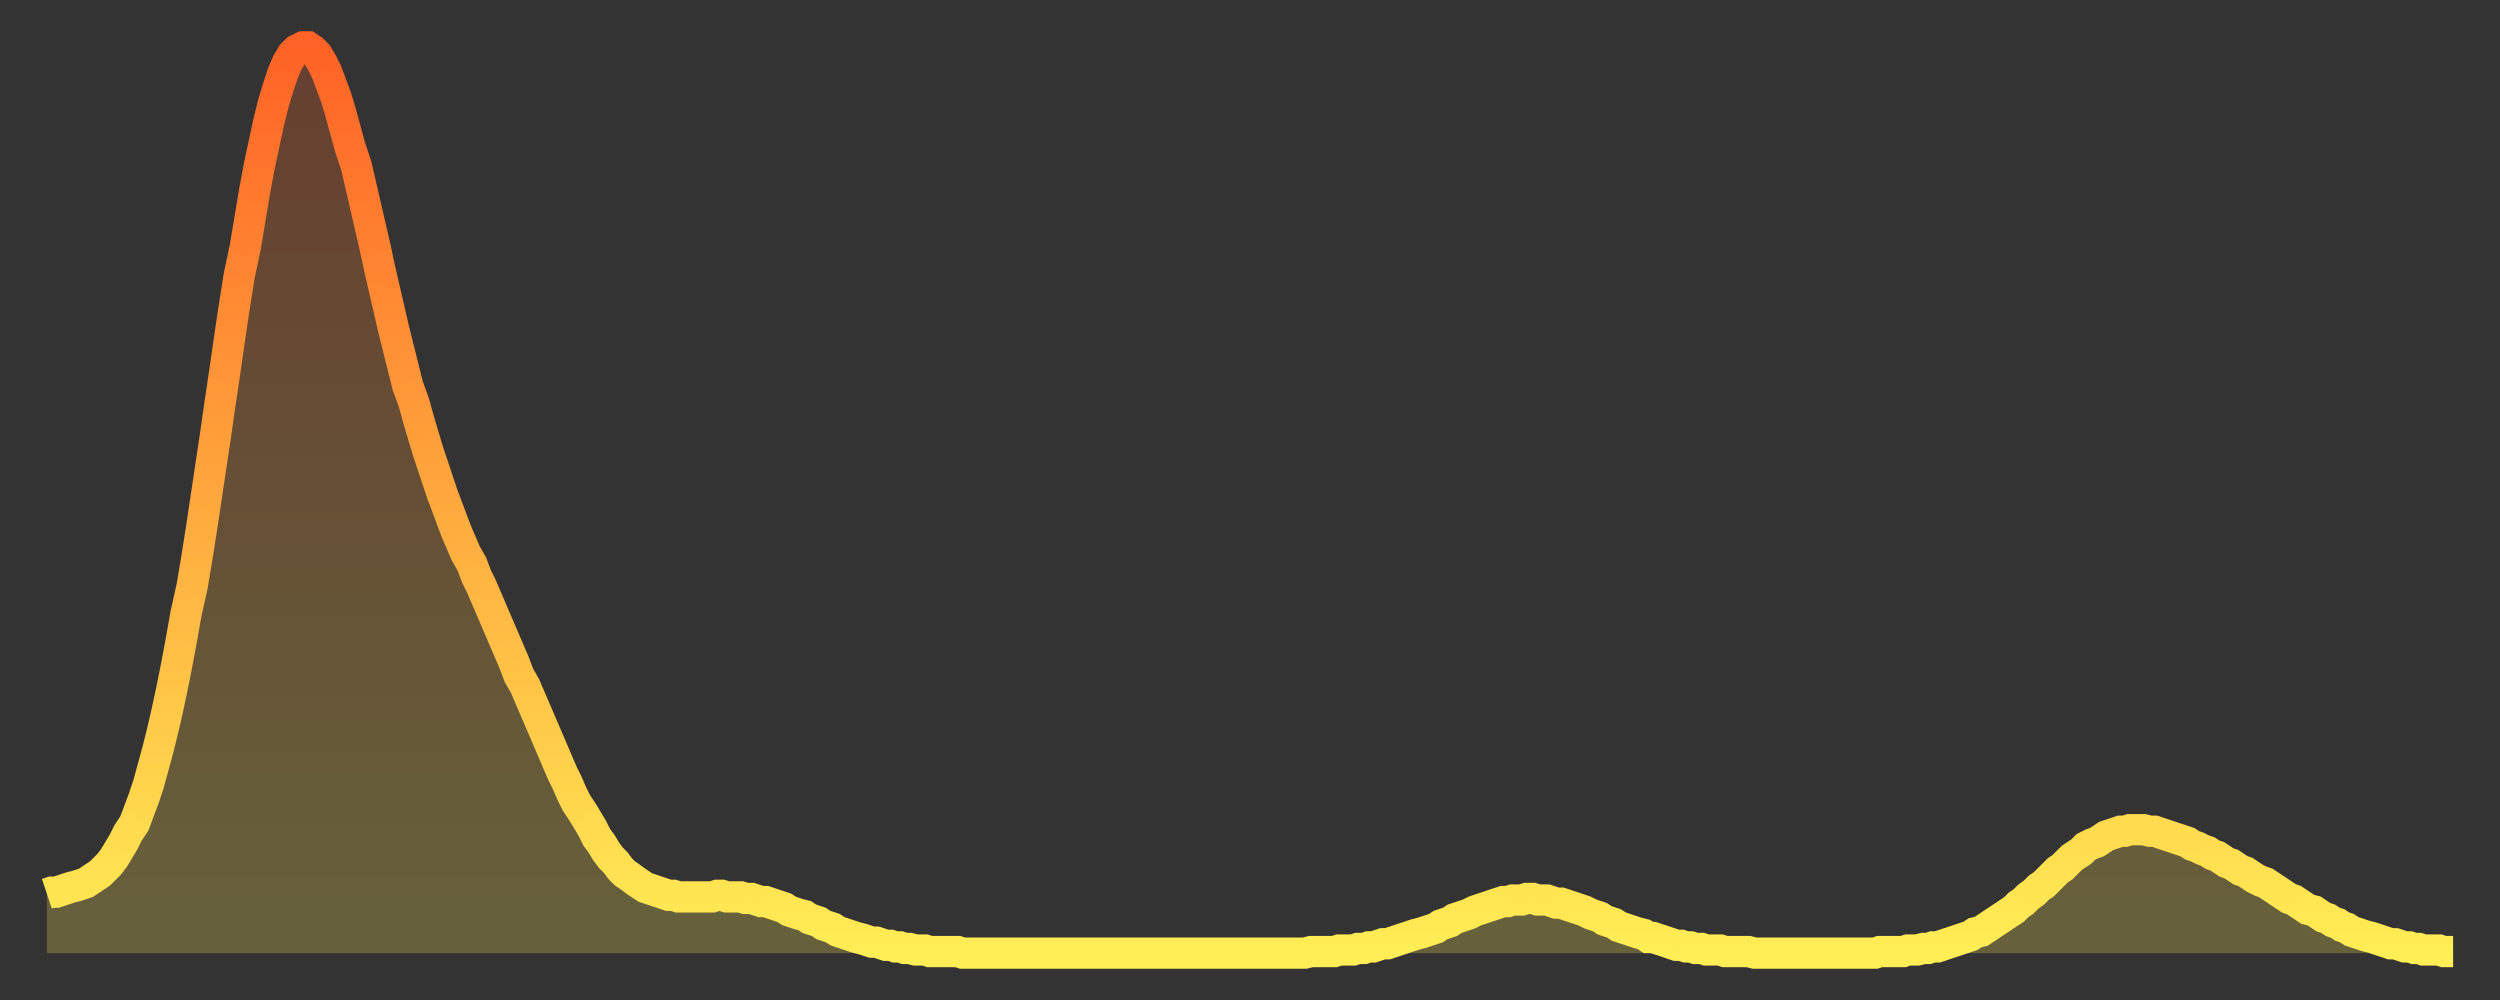
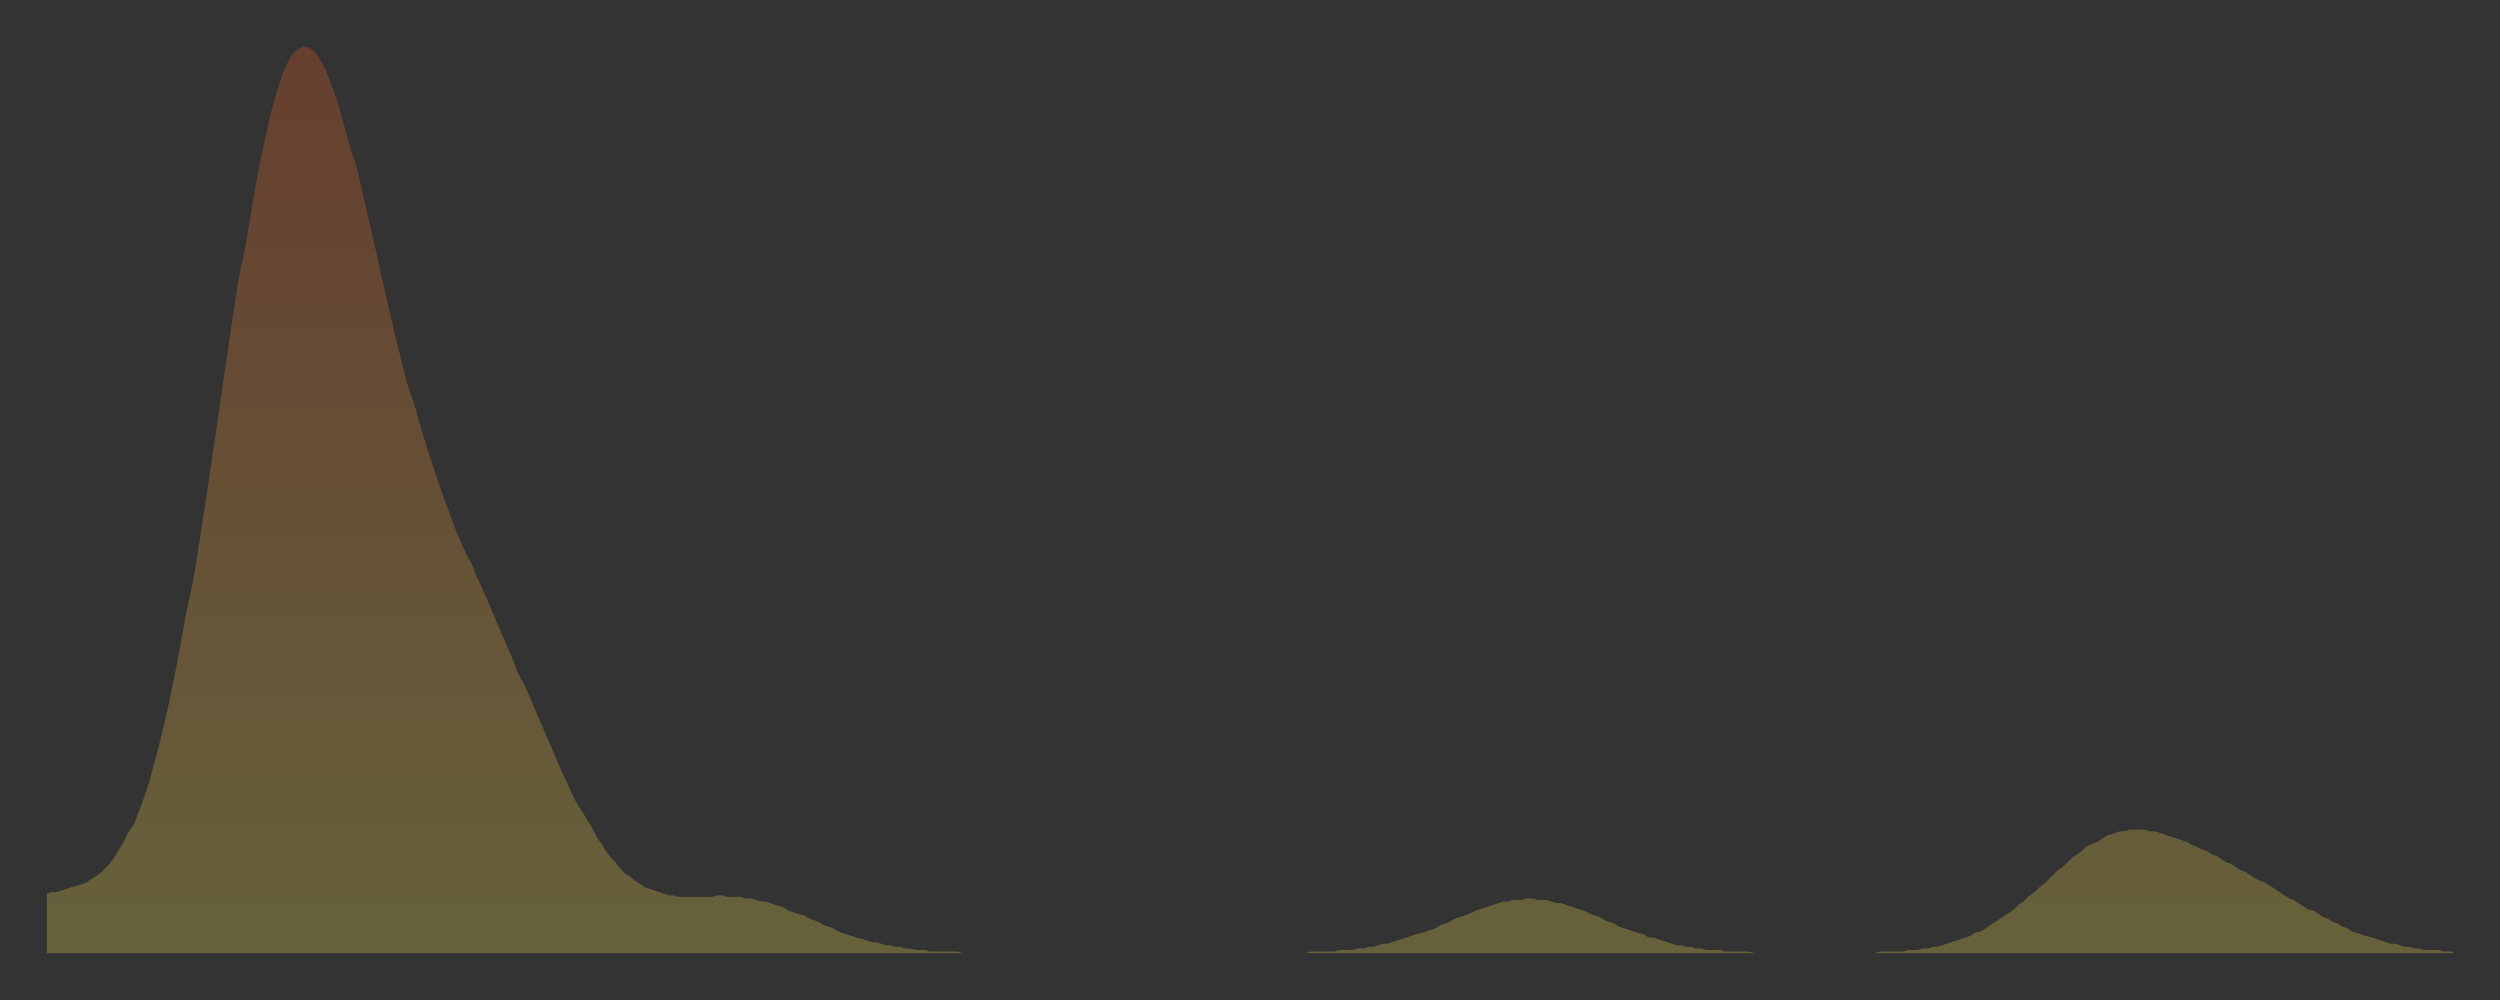
<svg xmlns="http://www.w3.org/2000/svg" baseProfile="full" height="64" version="1.1" width="160">
  <rect width="100%" height="100%" fill="#333333" stroke="none" />
  <defs>
    <linearGradient id="id358004" x1="0" x2="0" y1="0" y2="1">
      <stop offset="0%" stop-color="#ff6226" />
      <stop offset="50%" stop-color="#ffa83d" />
      <stop offset="100%" stop-color="#ffee55" />
    </linearGradient>
  </defs>
  <g transform="translate(3,3)">
    <g>
-       <path d="M 0.0 54.2 0.3 54.1 0.6 54.1 0.9 54.0 1.2 53.9 1.5 53.8 1.9 53.7 2.2 53.6 2.5 53.5 2.8 53.3 3.1 53.1 3.4 52.9 3.7 52.6 4.0 52.3 4.3 51.9 4.6 51.4 4.9 50.9 5.2 50.3 5.6 49.7 5.9 48.9 6.2 48.1 6.5 47.2 6.8 46.1 7.1 45.0 7.4 43.8 7.7 42.5 8.0 41.1 8.3 39.6 8.6 38.0 8.9 36.3 9.3 34.5 9.6 32.7 9.9 30.8 10.2 28.8 10.5 26.8 10.8 24.8 11.1 22.7 11.4 20.7 11.7 18.6 12.0 16.6 12.3 14.7 12.7 12.8 13.0 11.0 13.3 9.2 13.6 7.6 13.9 6.2 14.2 4.8 14.5 3.6 14.8 2.6 15.1 1.7 15.4 1.0 15.7 0.5 16.0 0.2 16.4 0.0 16.7 0.0 17.0 0.2 17.3 0.5 17.6 1.0 17.9 1.6 18.2 2.4 18.5 3.2 18.8 4.2 19.1 5.3 19.4 6.4 19.8 7.6 20.1 8.9 20.4 10.2 20.7 11.5 21.0 12.8 21.3 14.2 21.6 15.5 21.9 16.8 22.2 18.1 22.5 19.3 22.8 20.5 23.1 21.7 23.5 22.8 23.8 23.9 24.1 24.9 24.4 25.9 24.7 26.8 25.0 27.7 25.3 28.6 25.6 29.4 25.9 30.2 26.2 31.0 26.5 31.7 26.8 32.4 27.2 33.1 27.5 33.9 27.8 34.5 28.1 35.2 28.4 35.9 28.7 36.6 29.0 37.3 29.3 38.0 29.6 38.7 29.9 39.4 30.2 40.2 30.6 40.9 30.9 41.6 31.2 42.3 31.5 43.0 31.8 43.7 32.1 44.4 32.4 45.1 32.7 45.8 33.0 46.5 33.3 47.1 33.6 47.8 33.9 48.4 34.3 49.0 34.6 49.5 34.9 50.0 35.2 50.6 35.5 51.0 35.8 51.5 36.1 51.9 36.4 52.2 36.7 52.6 37.0 52.9 37.3 53.1 37.7 53.4 38.0 53.6 38.3 53.8 38.6 53.9 38.9 54.0 39.2 54.1 39.5 54.2 39.8 54.3 40.1 54.3 40.4 54.4 40.7 54.4 41.0 54.4 41.4 54.4 41.7 54.4 42.0 54.4 42.3 54.4 42.6 54.4 42.9 54.3 43.2 54.3 43.5 54.4 43.8 54.4 44.1 54.4 44.4 54.4 44.7 54.5 45.1 54.5 45.4 54.6 45.7 54.7 46.0 54.7 46.3 54.8 46.6 54.9 46.9 55.0 47.2 55.1 47.5 55.3 47.8 55.4 48.1 55.5 48.5 55.6 48.8 55.8 49.1 55.9 49.4 56.0 49.7 56.2 50.0 56.3 50.3 56.4 50.6 56.6 50.9 56.7 51.2 56.8 51.5 56.9 51.8 57.0 52.2 57.1 52.5 57.2 52.8 57.3 53.1 57.3 53.4 57.4 53.7 57.5 54.0 57.5 54.3 57.6 54.6 57.6 54.9 57.7 55.2 57.7 55.6 57.8 55.9 57.8 56.2 57.8 56.5 57.9 56.8 57.9 57.1 57.9 57.4 57.9 57.7 57.9 58.0 57.9 58.3 57.9 58.6 58.0 58.9 58.0 59.3 58.0 59.6 58.0 59.9 58.0 60.2 58.0 60.5 58.0 60.8 58.0 61.1 58.0 61.4 58.0 61.7 58.0 62.0 58.0 62.3 58.0 62.6 58.0 63.0 58.0 63.3 58.0 63.6 58.0 63.9 58.0 64.2 58.0 64.5 58.0 64.8 58.0 65.1 58.0 65.4 58.0 65.7 58.0 66.0 58.0 66.4 58.0 66.7 58.0 67.0 58.0 67.3 58.0 67.6 58.0 67.9 58.0 68.2 58.0 68.5 58.0 68.8 58.0 69.1 58.0 69.4 58.0 69.7 58.0 70.1 58.0 70.4 58.0 70.7 58.0 71.0 58.0 71.3 58.0 71.6 58.0 71.9 58.0 72.2 58.0 72.5 58.0 72.8 58.0 73.1 58.0 73.5 58.0 73.8 58.0 74.1 58.0 74.4 58.0 74.7 58.0 75.0 58.0 75.3 58.0 75.6 58.0 75.9 58.0 76.2 58.0 76.5 58.0 76.8 58.0 77.2 58.0 77.5 58.0 77.8 58.0 78.1 58.0 78.4 58.0 78.7 58.0 79.0 58.0 79.3 58.0 79.6 58.0 79.9 58.0 80.2 58.0 80.5 58.0 80.9 57.9 81.2 57.9 81.5 57.9 81.8 57.9 82.1 57.9 82.4 57.9 82.7 57.8 83.0 57.8 83.3 57.8 83.6 57.8 83.9 57.7 84.3 57.7 84.6 57.6 84.9 57.6 85.2 57.5 85.5 57.4 85.8 57.4 86.1 57.3 86.4 57.2 86.7 57.1 87.0 57.0 87.3 56.9 87.6 56.8 88.0 56.7 88.3 56.6 88.6 56.5 88.9 56.4 89.2 56.2 89.5 56.1 89.8 56.0 90.1 55.8 90.4 55.7 90.7 55.6 91.0 55.5 91.4 55.3 91.7 55.2 92.0 55.1 92.3 55.0 92.6 54.9 92.9 54.8 93.2 54.7 93.5 54.7 93.8 54.6 94.1 54.6 94.4 54.6 94.7 54.5 95.1 54.5 95.4 54.6 95.7 54.6 96.0 54.6 96.3 54.7 96.6 54.8 96.9 54.8 97.2 54.9 97.5 55.0 97.8 55.1 98.1 55.2 98.4 55.3 98.8 55.5 99.1 55.6 99.4 55.7 99.7 55.9 100.0 56.0 100.3 56.1 100.6 56.3 100.9 56.4 101.2 56.5 101.5 56.6 101.8 56.7 102.2 56.8 102.5 57.0 102.8 57.0 103.1 57.1 103.4 57.2 103.7 57.3 104.0 57.4 104.3 57.5 104.6 57.5 104.9 57.6 105.2 57.6 105.5 57.7 105.9 57.7 106.2 57.8 106.5 57.8 106.8 57.8 107.1 57.8 107.4 57.9 107.7 57.9 108.0 57.9 108.3 57.9 108.6 57.9 108.9 57.9 109.3 58.0 109.6 58.0 109.9 58.0 110.2 58.0 110.5 58.0 110.8 58.0 111.1 58.0 111.4 58.0 111.7 58.0 112.0 58.0 112.3 58.0 112.6 58.0 113.0 58.0 113.3 58.0 113.6 58.0 113.9 58.0 114.2 58.0 114.5 58.0 114.8 58.0 115.1 58.0 115.4 58.0 115.7 58.0 116.0 58.0 116.3 58.0 116.7 58.0 117.0 58.0 117.3 57.9 117.6 57.9 117.9 57.9 118.2 57.9 118.5 57.9 118.8 57.9 119.1 57.8 119.4 57.8 119.7 57.8 120.1 57.7 120.4 57.7 120.7 57.6 121.0 57.6 121.3 57.5 121.6 57.4 121.9 57.3 122.2 57.2 122.5 57.1 122.8 57.0 123.1 56.9 123.4 56.7 123.8 56.6 124.1 56.4 124.4 56.2 124.7 56.0 125.0 55.8 125.3 55.6 125.6 55.4 125.9 55.2 126.2 54.9 126.5 54.7 126.8 54.4 127.2 54.1 127.5 53.8 127.8 53.6 128.1 53.3 128.4 53.0 128.7 52.7 129.0 52.5 129.3 52.2 129.6 51.9 129.9 51.7 130.2 51.5 130.5 51.2 130.9 51.0 131.2 50.9 131.5 50.7 131.8 50.5 132.1 50.4 132.4 50.3 132.7 50.2 133.0 50.2 133.3 50.1 133.6 50.1 133.9 50.1 134.2 50.1 134.6 50.2 134.9 50.2 135.2 50.3 135.5 50.4 135.8 50.5 136.1 50.6 136.4 50.7 136.7 50.8 137.0 50.9 137.3 51.1 137.6 51.2 138.0 51.4 138.3 51.5 138.6 51.7 138.9 51.8 139.2 52.0 139.5 52.2 139.8 52.3 140.1 52.5 140.4 52.7 140.7 52.8 141.0 53.0 141.3 53.2 141.7 53.4 142.0 53.5 142.3 53.7 142.6 53.9 142.9 54.1 143.2 54.3 143.5 54.5 143.8 54.6 144.1 54.8 144.4 55.0 144.7 55.2 145.1 55.3 145.4 55.5 145.7 55.7 146.0 55.8 146.3 56.0 146.6 56.1 146.9 56.3 147.2 56.4 147.5 56.6 147.8 56.7 148.1 56.8 148.4 56.9 148.8 57.0 149.1 57.1 149.4 57.2 149.7 57.3 150.0 57.4 150.3 57.4 150.6 57.5 150.9 57.6 151.2 57.6 151.5 57.7 151.8 57.7 152.1 57.8 152.5 57.8 152.8 57.8 153.1 57.8 153.4 57.9 153.7 57.9 154.0 57.9" fill="none" id="graph-curve" opacity="1" stroke="url(#id358004)" stroke-width="2" />
      <path d="M 0 58 L 0.0 54.2 0.3 54.1 0.6 54.1 0.9 54.0 1.2 53.9 1.5 53.8 1.9 53.7 2.2 53.6 2.5 53.5 2.8 53.3 3.1 53.1 3.4 52.9 3.7 52.6 4.0 52.3 4.3 51.9 4.6 51.4 4.9 50.9 5.2 50.3 5.6 49.7 5.9 48.9 6.2 48.1 6.5 47.2 6.8 46.1 7.1 45.0 7.4 43.8 7.7 42.5 8.0 41.1 8.3 39.6 8.6 38.0 8.9 36.3 9.3 34.5 9.6 32.7 9.9 30.8 10.2 28.8 10.5 26.8 10.8 24.8 11.1 22.7 11.4 20.7 11.7 18.6 12.0 16.6 12.3 14.7 12.7 12.8 13.0 11.0 13.3 9.2 13.6 7.6 13.9 6.2 14.2 4.8 14.5 3.6 14.8 2.6 15.1 1.7 15.4 1.0 15.7 0.5 16.0 0.2 16.4 0.0 16.7 0.0 17.0 0.2 17.3 0.5 17.6 1.0 17.9 1.6 18.2 2.4 18.5 3.2 18.8 4.2 19.1 5.3 19.4 6.4 19.8 7.6 20.1 8.9 20.4 10.2 20.7 11.5 21.0 12.8 21.3 14.2 21.6 15.5 21.9 16.8 22.2 18.1 22.5 19.3 22.8 20.5 23.1 21.7 23.5 22.8 23.8 23.9 24.1 24.9 24.4 25.9 24.7 26.8 25.0 27.7 25.3 28.6 25.6 29.4 25.9 30.2 26.2 31.0 26.5 31.7 26.8 32.4 27.2 33.1 27.5 33.9 27.8 34.5 28.1 35.2 28.4 35.9 28.7 36.6 29.0 37.3 29.3 38.0 29.6 38.7 29.9 39.4 30.2 40.2 30.6 40.9 30.9 41.6 31.2 42.3 31.5 43.0 31.8 43.7 32.1 44.4 32.4 45.1 32.7 45.8 33.0 46.5 33.3 47.1 33.6 47.8 33.9 48.4 34.3 49.0 34.6 49.5 34.9 50.0 35.2 50.6 35.5 51.0 35.8 51.5 36.1 51.9 36.4 52.2 36.7 52.6 37.0 52.9 37.3 53.1 37.7 53.4 38.0 53.6 38.3 53.8 38.6 53.9 38.9 54.0 39.2 54.1 39.5 54.2 39.8 54.3 40.1 54.3 40.4 54.4 40.7 54.4 41.0 54.4 41.4 54.4 41.7 54.4 42.0 54.4 42.3 54.4 42.6 54.4 42.9 54.3 43.2 54.3 43.5 54.4 43.8 54.4 44.1 54.4 44.4 54.4 44.7 54.5 45.1 54.5 45.4 54.6 45.7 54.7 46.0 54.7 46.3 54.8 46.6 54.9 46.9 55.0 47.2 55.1 47.5 55.3 47.8 55.4 48.1 55.5 48.5 55.6 48.8 55.8 49.1 55.9 49.4 56.0 49.7 56.2 50.0 56.3 50.3 56.4 50.6 56.6 50.9 56.7 51.2 56.8 51.5 56.9 51.8 57.0 52.2 57.1 52.5 57.2 52.8 57.3 53.1 57.3 53.4 57.4 53.7 57.5 54.0 57.5 54.3 57.6 54.6 57.6 54.9 57.7 55.2 57.7 55.6 57.8 55.9 57.8 56.2 57.8 56.5 57.9 56.8 57.9 57.1 57.9 57.4 57.9 57.7 57.9 58.0 57.9 58.3 57.9 58.6 58.0 58.9 58.0 59.3 58.0 59.6 58.0 59.9 58.0 60.2 58.0 60.5 58.0 60.8 58.0 61.1 58.0 61.4 58.0 61.7 58.0 62.0 58.0 62.3 58.0 62.6 58.0 63.0 58.0 63.3 58.0 63.6 58.0 63.9 58.0 64.2 58.0 64.5 58.0 64.8 58.0 65.1 58.0 65.4 58.0 65.7 58.0 66.0 58.0 66.4 58.0 66.7 58.0 67.0 58.0 67.3 58.0 67.6 58.0 67.9 58.0 68.2 58.0 68.5 58.0 68.8 58.0 69.1 58.0 69.4 58.0 69.7 58.0 70.1 58.0 70.4 58.0 70.7 58.0 71.0 58.0 71.3 58.0 71.6 58.0 71.9 58.0 72.2 58.0 72.5 58.0 72.8 58.0 73.1 58.0 73.5 58.0 73.8 58.0 74.1 58.0 74.4 58.0 74.7 58.0 75.0 58.0 75.3 58.0 75.6 58.0 75.9 58.0 76.2 58.0 76.5 58.0 76.8 58.0 77.2 58.0 77.5 58.0 77.8 58.0 78.1 58.0 78.4 58.0 78.7 58.0 79.0 58.0 79.3 58.0 79.6 58.0 79.9 58.0 80.2 58.0 80.5 58.0 80.9 57.9 81.2 57.9 81.5 57.9 81.8 57.9 82.1 57.9 82.4 57.9 82.7 57.8 83.0 57.8 83.3 57.8 83.6 57.8 83.9 57.7 84.3 57.7 84.6 57.6 84.9 57.6 85.2 57.5 85.5 57.4 85.8 57.4 86.1 57.3 86.4 57.2 86.7 57.1 87.0 57.0 87.3 56.9 87.6 56.8 88.0 56.7 88.3 56.6 88.6 56.5 88.9 56.4 89.2 56.2 89.5 56.1 89.8 56.0 90.1 55.8 90.4 55.7 90.7 55.6 91.0 55.5 91.4 55.3 91.7 55.2 92.0 55.1 92.3 55.0 92.6 54.9 92.9 54.8 93.2 54.7 93.5 54.7 93.8 54.6 94.1 54.6 94.4 54.6 94.7 54.5 95.1 54.5 95.4 54.6 95.7 54.6 96.0 54.6 96.3 54.7 96.6 54.8 96.9 54.8 97.2 54.9 97.5 55.0 97.8 55.1 98.1 55.2 98.4 55.3 98.8 55.5 99.1 55.6 99.4 55.7 99.7 55.9 100.0 56.0 100.3 56.1 100.6 56.3 100.9 56.4 101.2 56.5 101.5 56.6 101.8 56.7 102.2 56.8 102.5 57.0 102.8 57.0 103.1 57.1 103.4 57.2 103.7 57.3 104.0 57.4 104.3 57.5 104.6 57.5 104.9 57.6 105.2 57.6 105.5 57.7 105.9 57.7 106.2 57.8 106.5 57.8 106.8 57.8 107.1 57.8 107.4 57.9 107.7 57.9 108.0 57.9 108.3 57.9 108.6 57.9 108.9 57.9 109.3 58.0 109.6 58.0 109.9 58.0 110.2 58.0 110.5 58.0 110.8 58.0 111.1 58.0 111.4 58.0 111.7 58.0 112.0 58.0 112.3 58.0 112.6 58.0 113.0 58.0 113.3 58.0 113.6 58.0 113.9 58.0 114.2 58.0 114.5 58.0 114.8 58.0 115.1 58.0 115.4 58.0 115.7 58.0 116.0 58.0 116.3 58.0 116.7 58.0 117.0 58.0 117.3 57.9 117.6 57.9 117.9 57.9 118.2 57.9 118.5 57.9 118.8 57.9 119.1 57.8 119.4 57.8 119.7 57.8 120.1 57.7 120.4 57.7 120.7 57.6 121.0 57.6 121.3 57.5 121.6 57.4 121.9 57.3 122.2 57.2 122.5 57.1 122.8 57.0 123.1 56.9 123.4 56.7 123.8 56.6 124.1 56.4 124.4 56.2 124.7 56.0 125.0 55.8 125.3 55.6 125.6 55.4 125.9 55.2 126.2 54.9 126.5 54.7 126.8 54.4 127.2 54.1 127.5 53.8 127.8 53.6 128.1 53.3 128.4 53.0 128.7 52.7 129.0 52.5 129.3 52.2 129.6 51.9 129.9 51.7 130.2 51.5 130.5 51.2 130.9 51.0 131.2 50.9 131.5 50.7 131.8 50.5 132.1 50.4 132.4 50.3 132.7 50.2 133.0 50.2 133.3 50.1 133.6 50.1 133.9 50.1 134.2 50.1 134.6 50.2 134.9 50.2 135.2 50.3 135.5 50.4 135.8 50.5 136.1 50.6 136.4 50.7 136.7 50.8 137.0 50.9 137.3 51.1 137.6 51.2 138.0 51.4 138.3 51.5 138.6 51.7 138.9 51.8 139.2 52.0 139.5 52.2 139.8 52.3 140.1 52.5 140.4 52.7 140.7 52.8 141.0 53.0 141.3 53.2 141.7 53.4 142.0 53.5 142.3 53.7 142.6 53.9 142.9 54.1 143.2 54.3 143.5 54.5 143.8 54.6 144.1 54.8 144.4 55.0 144.7 55.2 145.1 55.3 145.4 55.5 145.7 55.7 146.0 55.8 146.3 56.0 146.6 56.1 146.9 56.3 147.2 56.4 147.5 56.6 147.8 56.7 148.1 56.8 148.4 56.9 148.8 57.0 149.1 57.1 149.4 57.2 149.7 57.3 150.0 57.4 150.3 57.4 150.6 57.5 150.9 57.6 151.2 57.6 151.5 57.7 151.8 57.7 152.1 57.8 152.5 57.8 152.8 57.8 153.1 57.8 153.4 57.9 153.7 57.9 154.0 57.9 154 58" fill="url(#id358004)" fill-opacity=".25" id="graph-shadow" />
    </g>
  </g>
</svg>